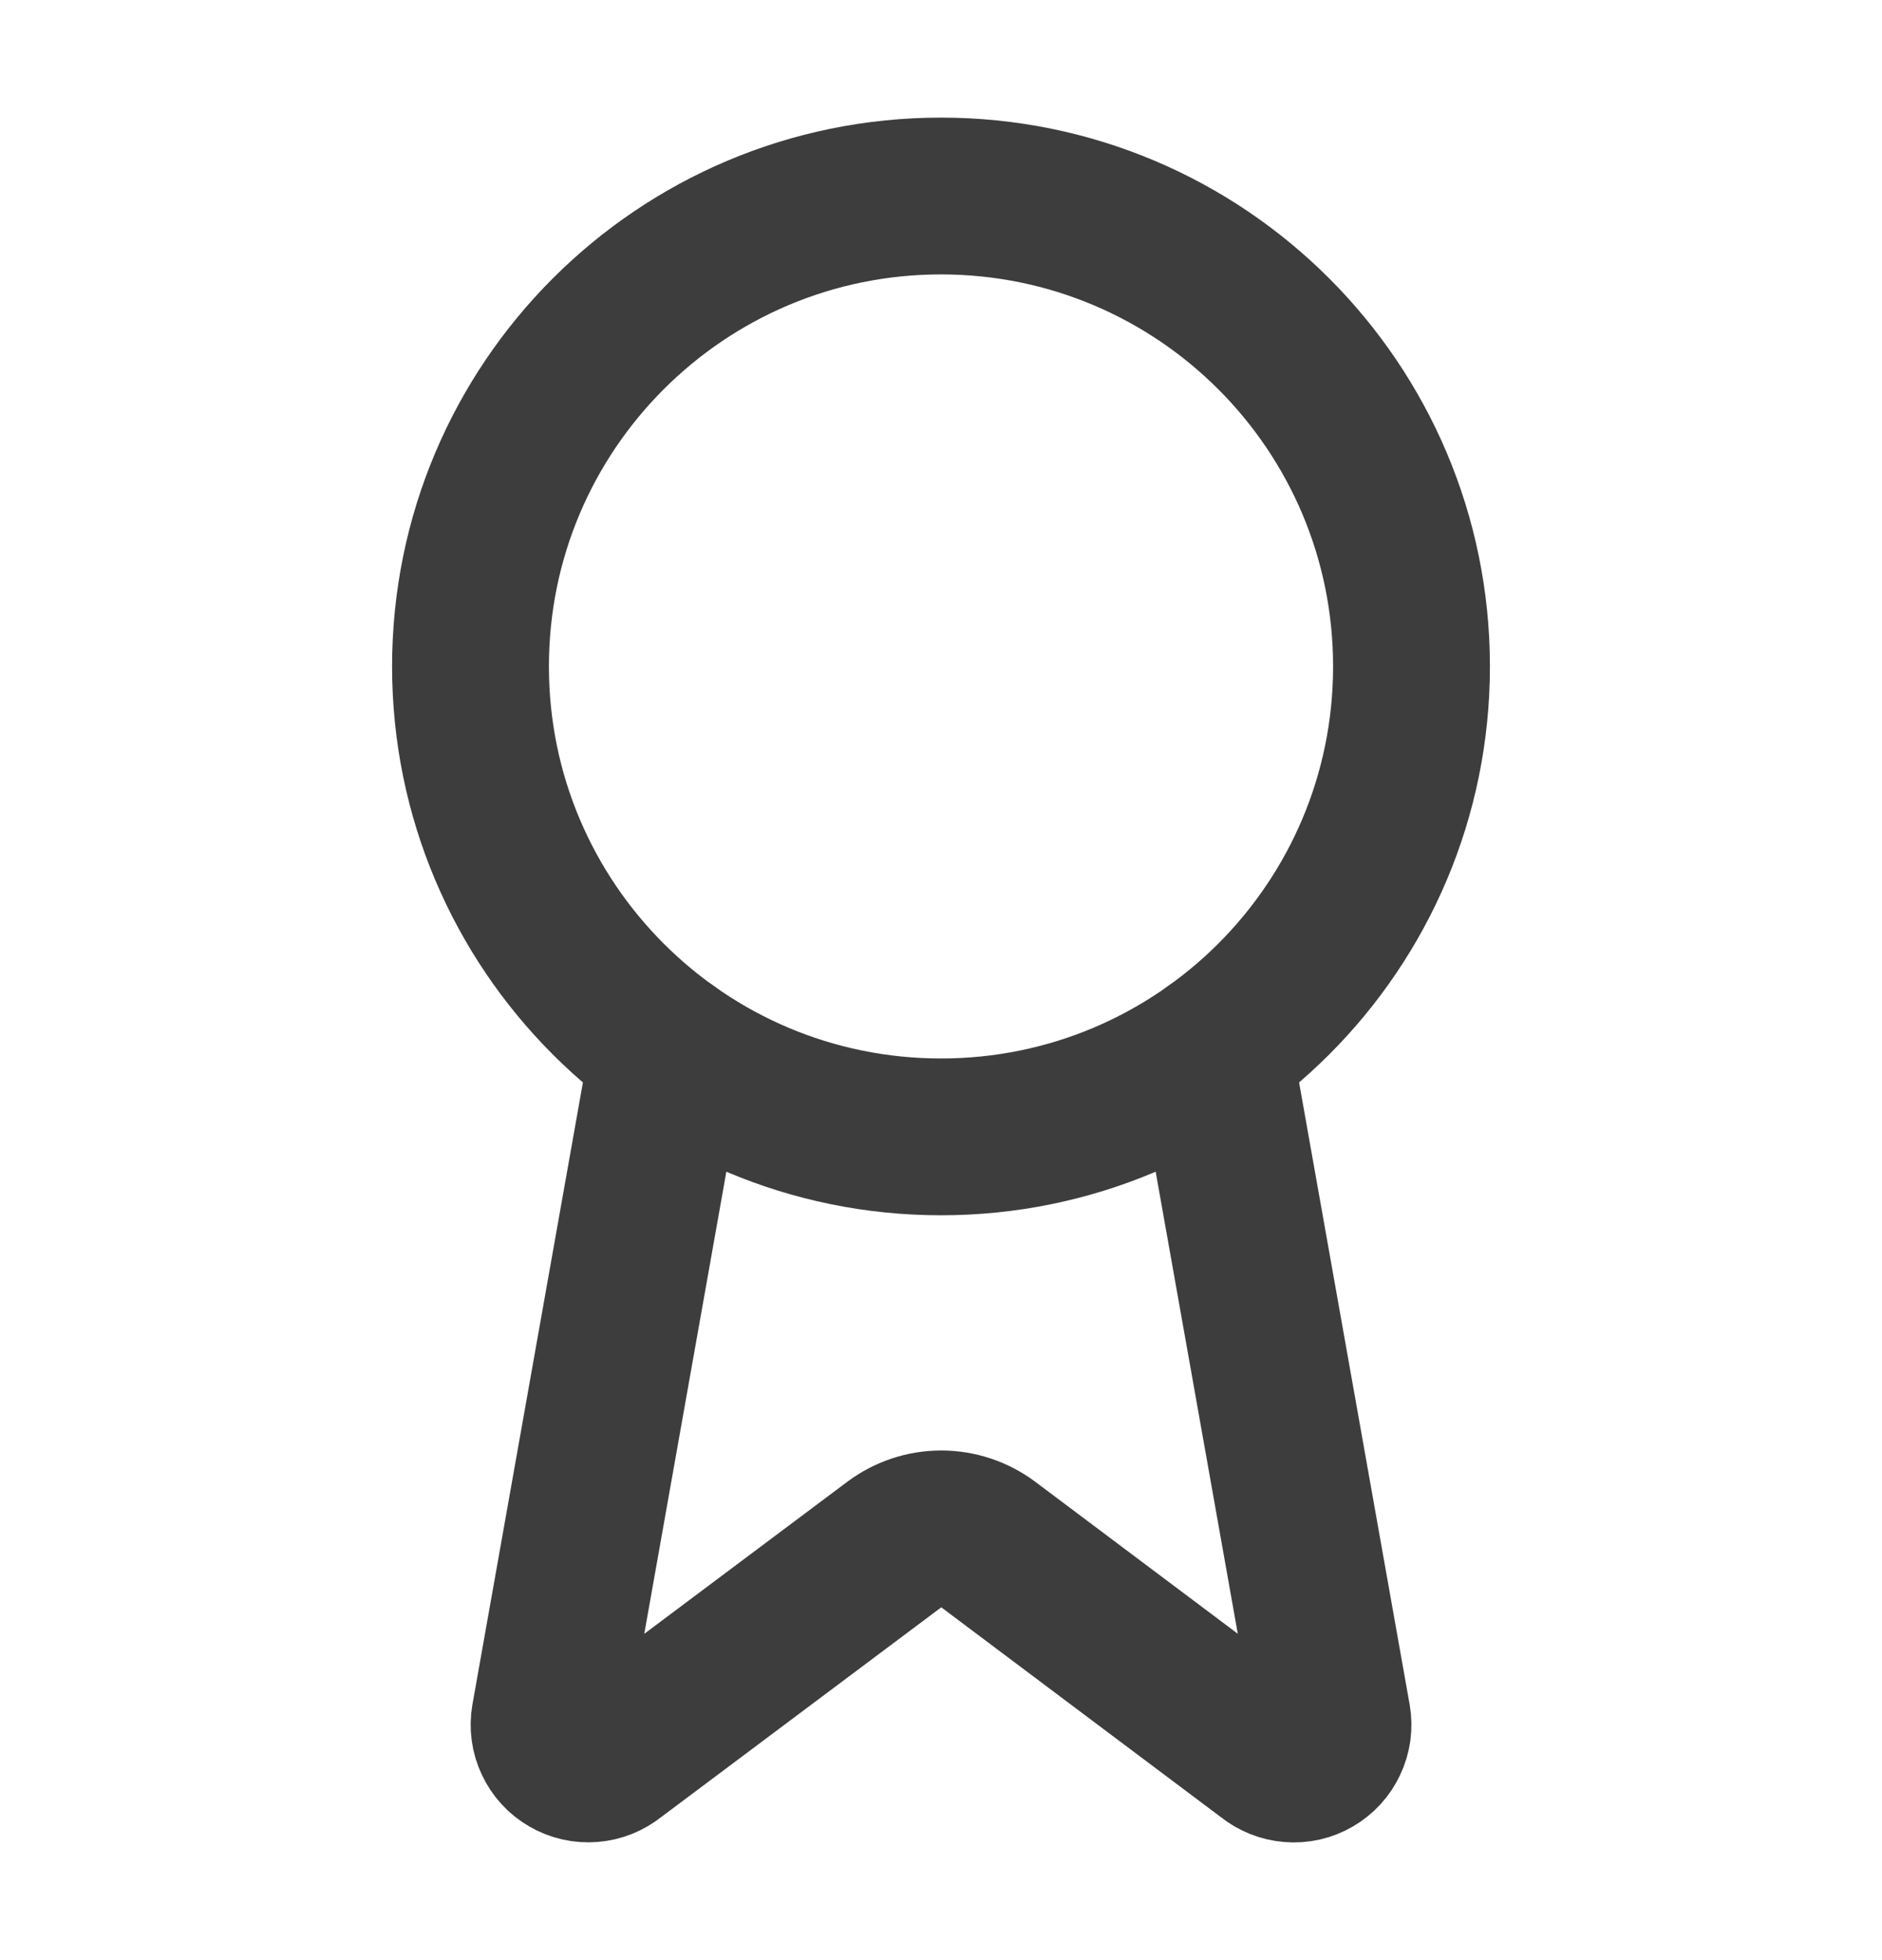
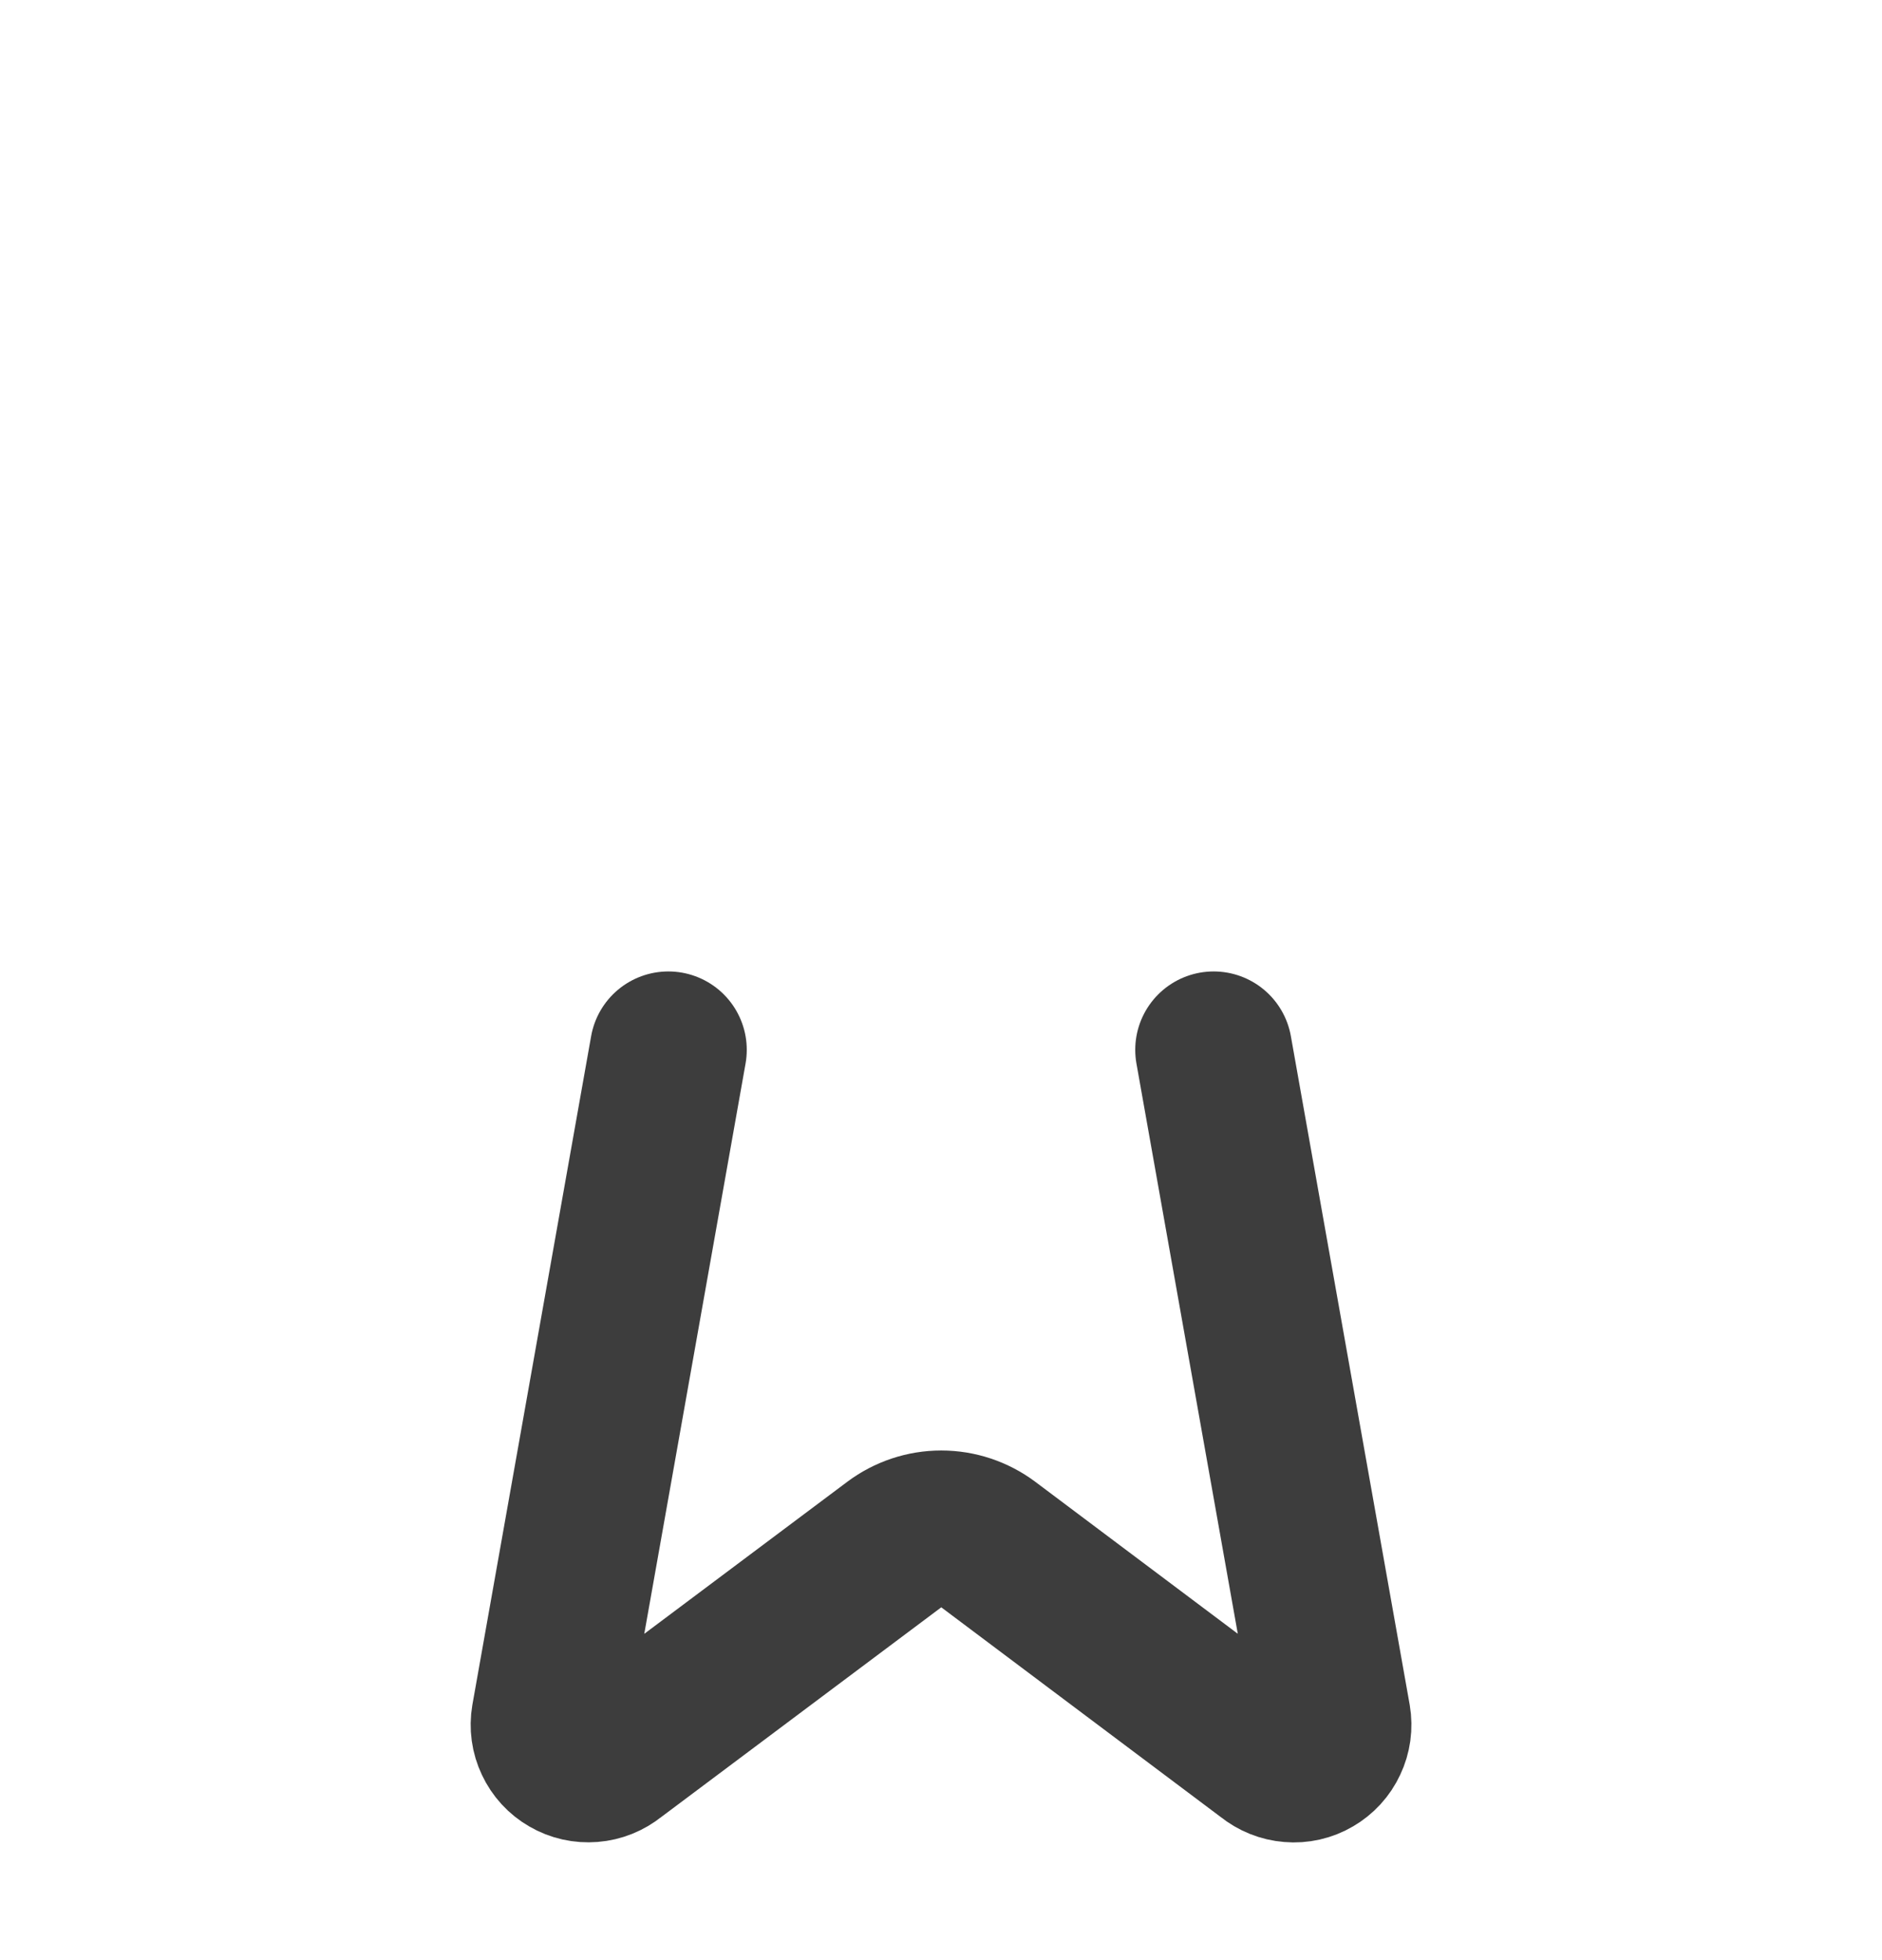
<svg xmlns="http://www.w3.org/2000/svg" fill="none" viewBox="0 0 24 25" height="25" width="24">
  <path stroke-linejoin="round" stroke-linecap="round" stroke-width="2" stroke="#3D3D3D" d="M15.477 13.39L16.992 21.916C17.009 22.016 16.995 22.119 16.951 22.211C16.908 22.304 16.838 22.38 16.75 22.431C16.662 22.483 16.56 22.506 16.459 22.497C16.357 22.489 16.261 22.45 16.182 22.386L12.602 19.699C12.429 19.57 12.219 19.5 12.003 19.5C11.787 19.5 11.578 19.57 11.405 19.699L7.819 22.385C7.74 22.449 7.644 22.488 7.542 22.496C7.441 22.504 7.339 22.482 7.251 22.43C7.163 22.38 7.093 22.303 7.05 22.211C7.006 22.119 6.992 22.016 7.009 21.916L8.523 13.39" />
-   <path stroke-linejoin="round" stroke-linecap="round" stroke-width="2" stroke="#3D3D3D" d="M12 14.5C15.314 14.5 18 11.814 18 8.5C18 5.186 15.314 2.5 12 2.5C8.686 2.5 6 5.186 6 8.5C6 11.814 8.686 14.5 12 14.5Z" />
</svg>